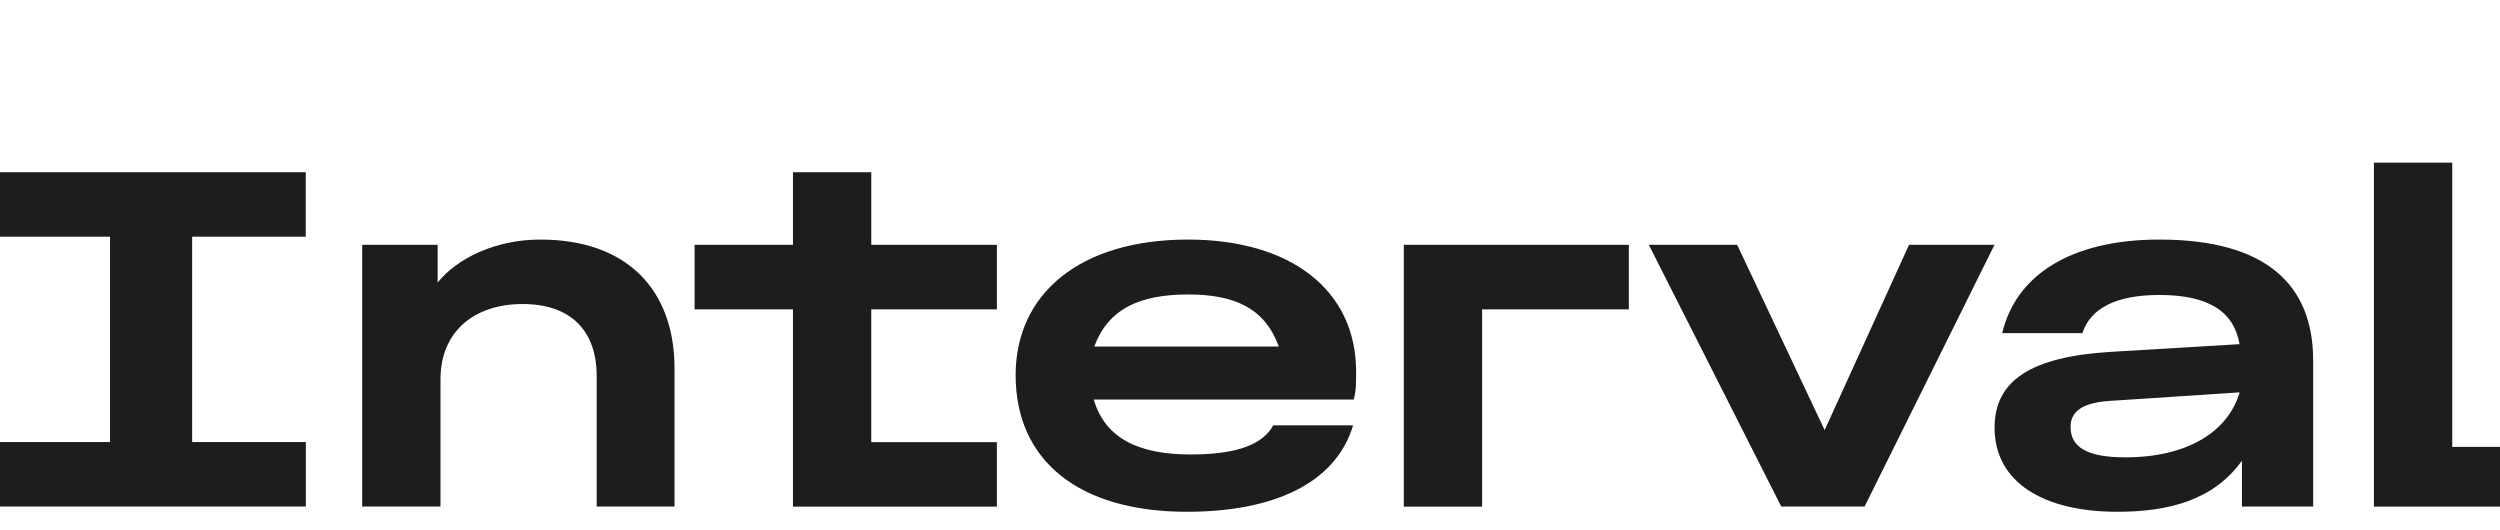
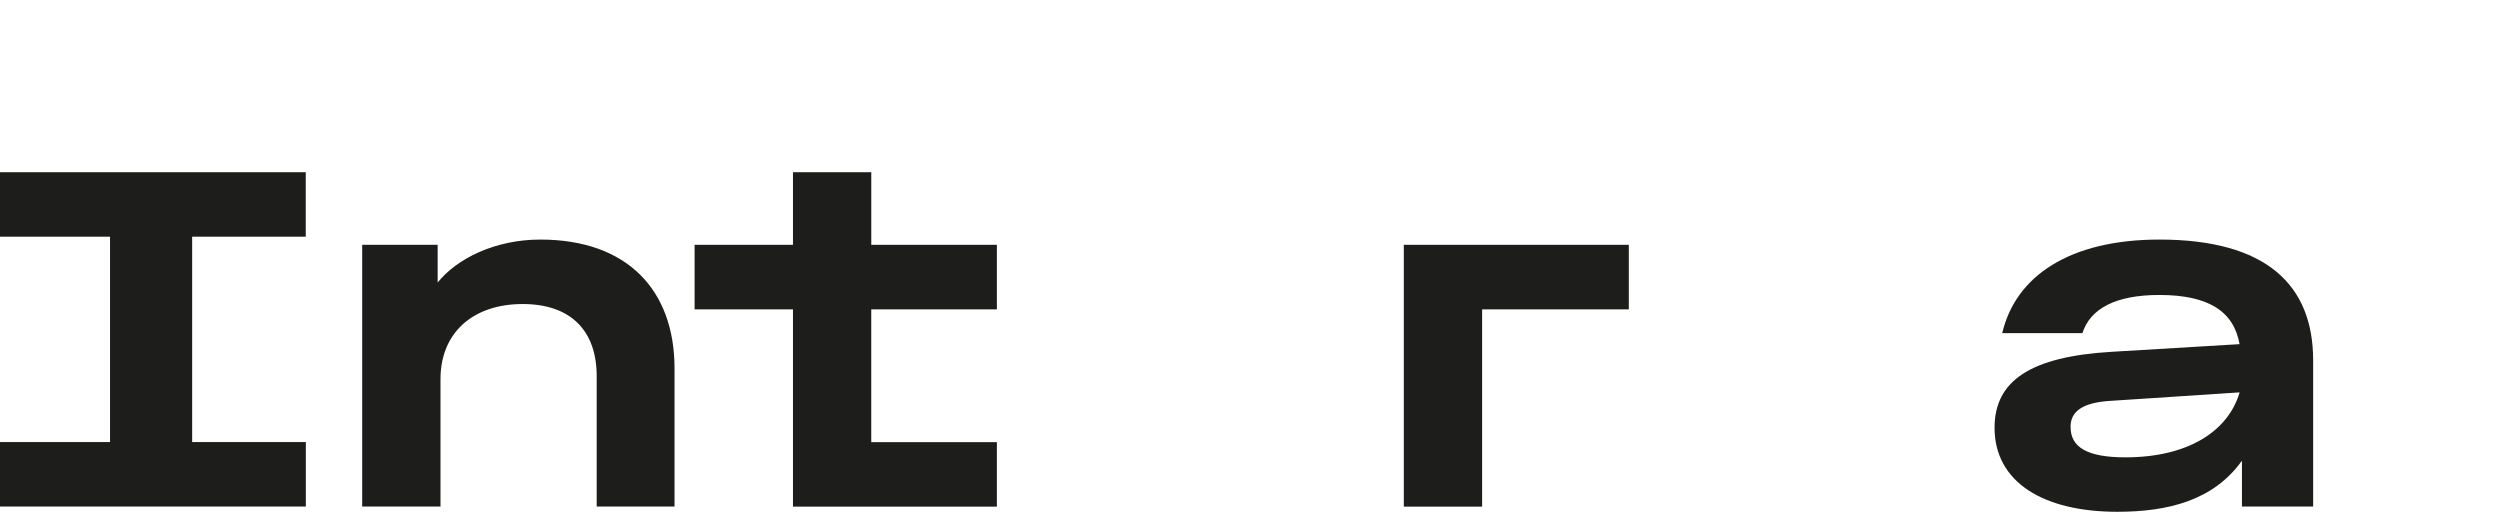
<svg xmlns="http://www.w3.org/2000/svg" id="Layer_1" data-name="Layer 1" viewBox="0 0 800 169.62">
  <defs>
    <style>.cls-1{fill:#1d1d1b;}</style>
  </defs>
  <path class="cls-1" d="M-1.16,162.09V141.46H35.21V75.74H-1.16V55.11h99V75.74H61.49v65.72H97.87v20.63Z" />
  <path class="cls-1" d="M115.9,78.34h24.15V90.41c6.11-7.64,18.34-13.75,32.85-13.75,27.67,0,42.95,16,42.95,41.26v44.17H190.94V120.37c0-14.52-8.25-23.08-23.69-23.08-15.89,0-26.29,9.17-26.29,24v40.81H115.9Z" />
  <path class="cls-1" d="M253.75,99H222.27V78.34h31.48V55.11h25.06V78.34H319V99h-40.2v42.49H319v20.63H253.75Z" />
-   <path class="cls-1" d="M325,120.06c0-26,20.48-43.4,55.17-43.4,32.55,0,53.79,15.89,53.79,42.33,0,3.67,0,6-.76,8.86H350c3.67,12.54,14.52,17.58,31,17.58,15.59,0,23.23-3.52,26.44-9.32H433c-5.66,18.79-25.83,27.66-53.19,27.66C344.84,163.77,325,147.11,325,120.06Zm25.21-9.17h59c-4.43-12.23-14.06-16.66-29-16.66C364.7,94.23,354.62,98.82,350.18,110.89Z" />
  <path class="cls-1" d="M449.22,78.34h72V99H474.28v63.12H449.22Z" />
-   <path class="cls-1" d="M527.62,78.34h28.27l28,59.29,27-59.29h27.35l-41.57,83.75H570Z" />
  <path class="cls-1" d="M691,76.66c34.24,0,49.21,14.52,49.21,38.66v46.77H717.42V147.42c-9.17,12.83-23.84,16.35-39.88,16.35-23.69,0-39.28-9.48-39.28-26.9,0-15,11.46-22.77,37.59-24.3l40.81-2.44c-1.84-10.4-9.78-15.74-25.68-15.74-14.06,0-22.15,4.43-24.6,12.22H640.71C645,88.27,662.41,76.66,691,76.66Zm-10.85,69.69c19.87,0,32.86-8.26,36.53-20.79l-41.87,2.75c-8.41.61-12.23,3.36-12.23,8.25C662.56,143.14,667.91,146.35,680.13,146.35Z" />
-   <path class="cls-1" d="M759.65,52.05h25.07V143H800v19.11H759.65Z" />
</svg>